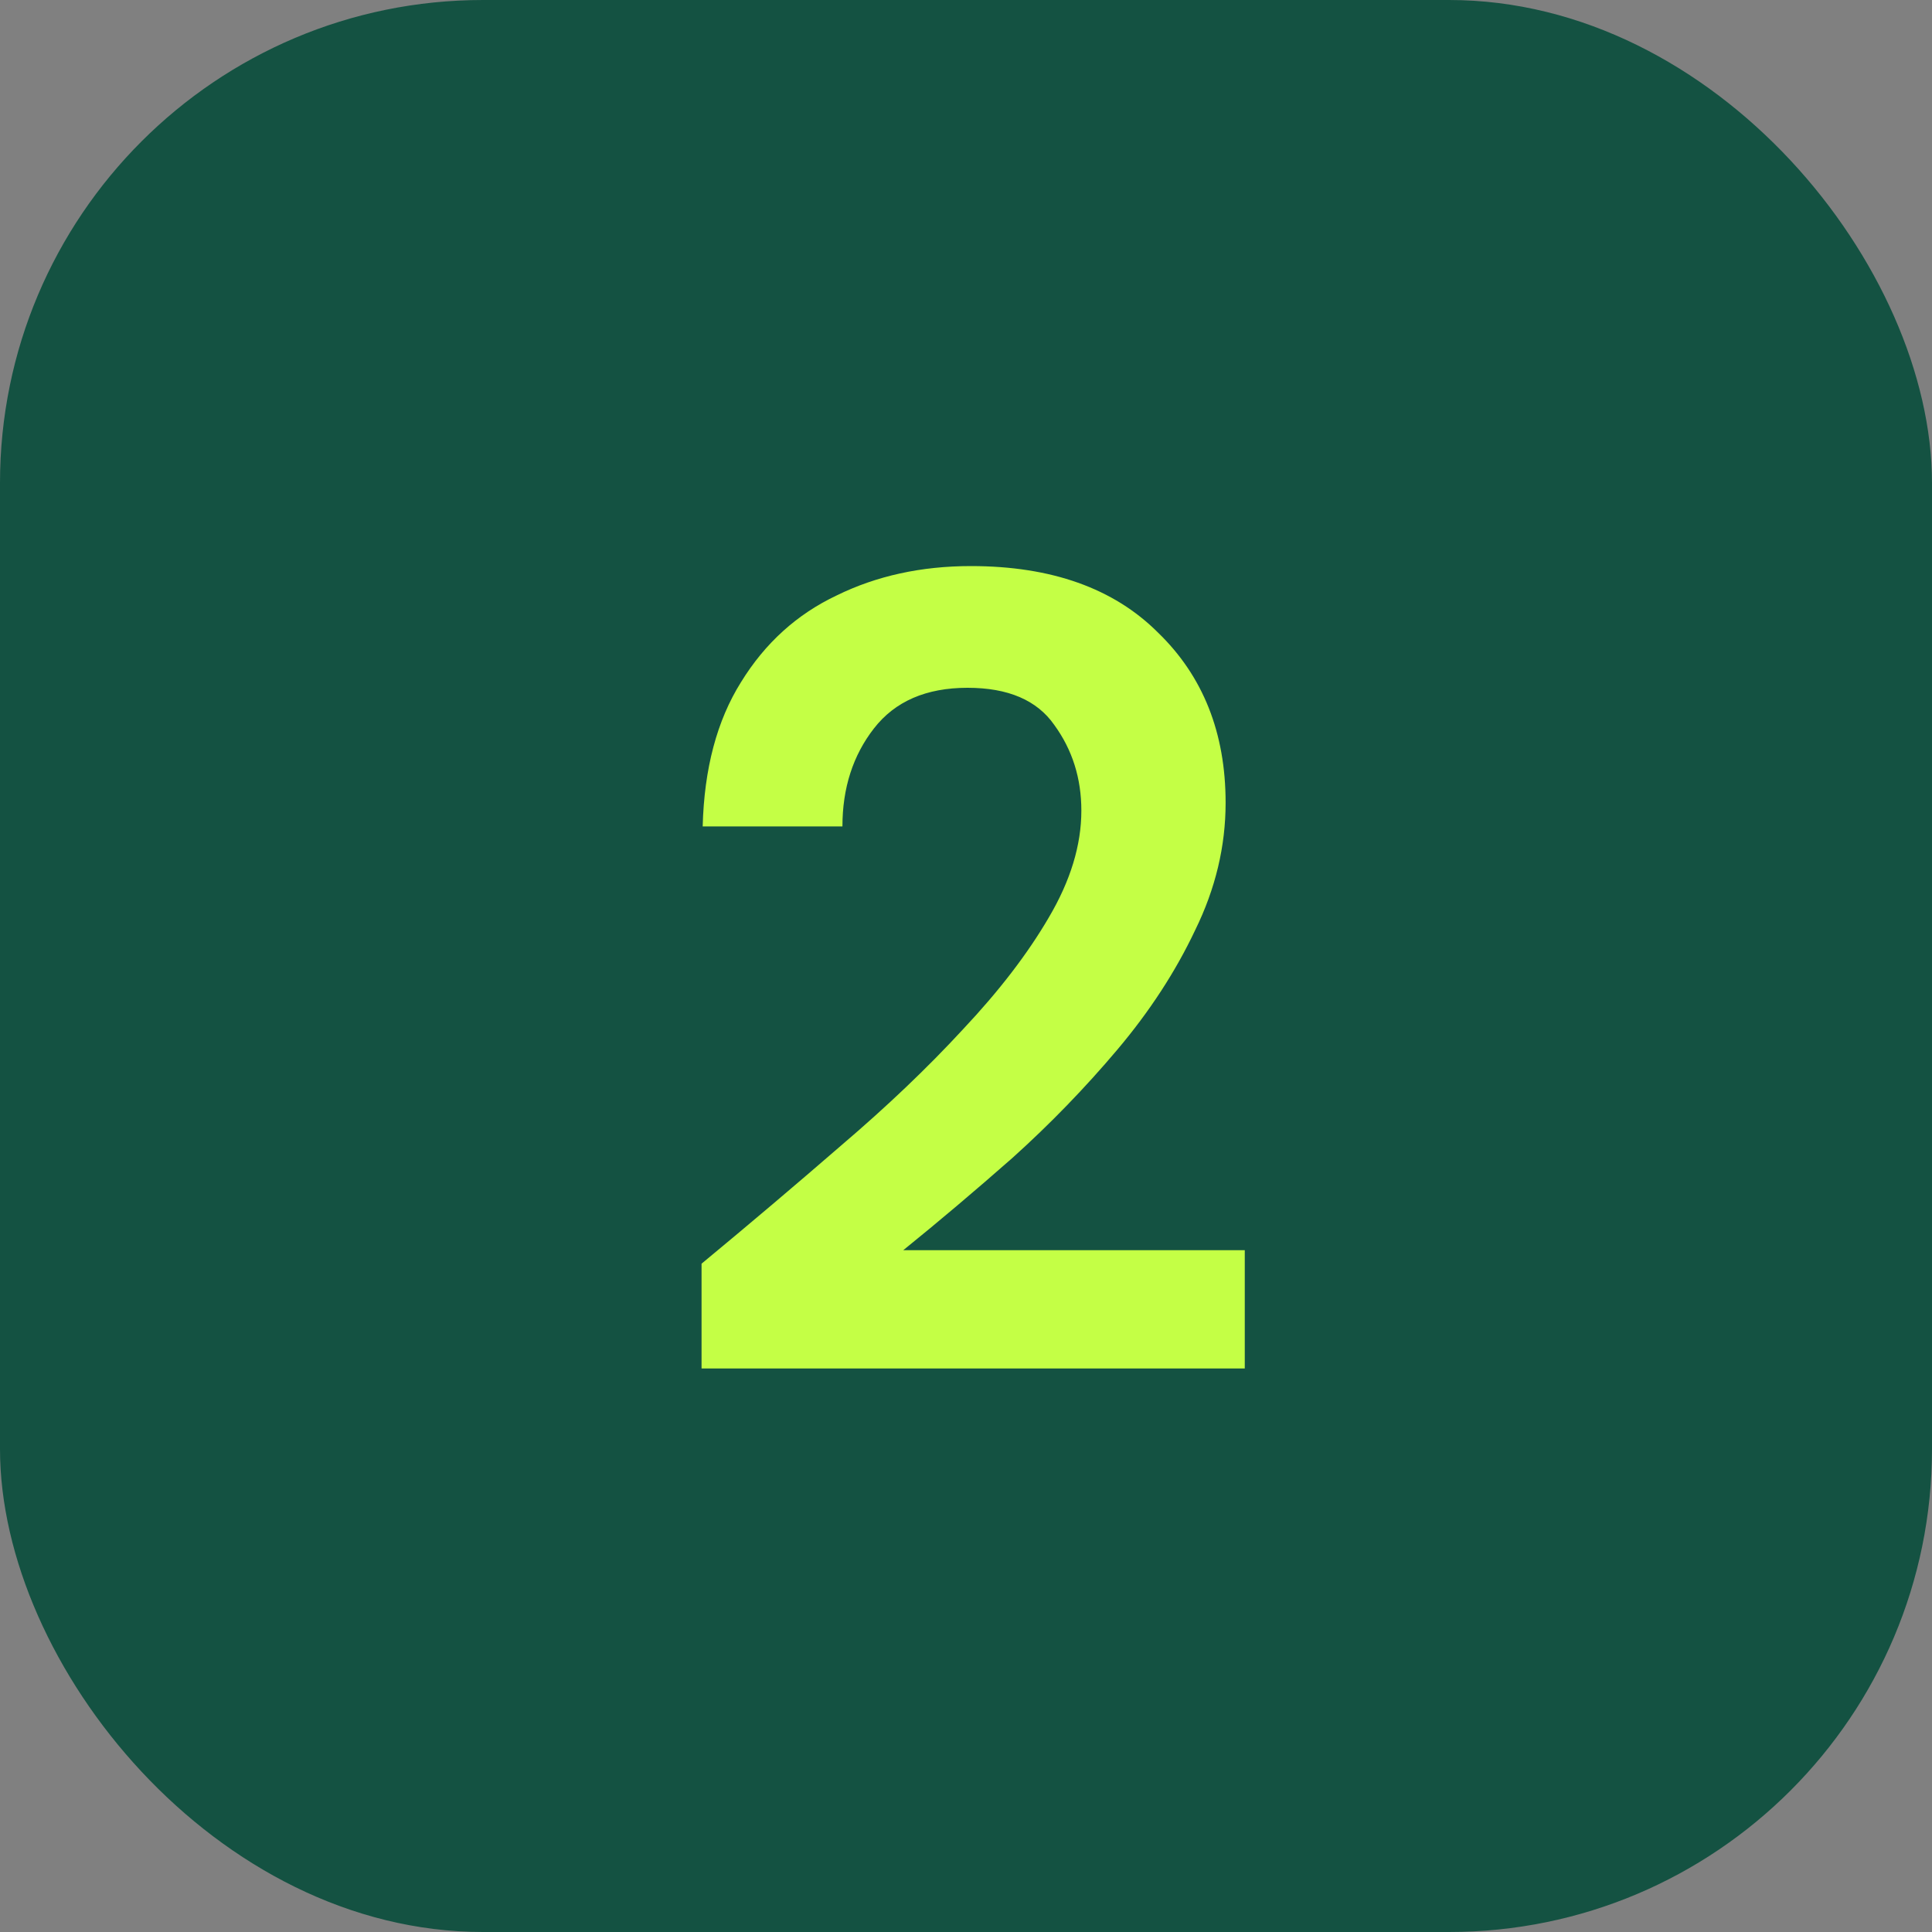
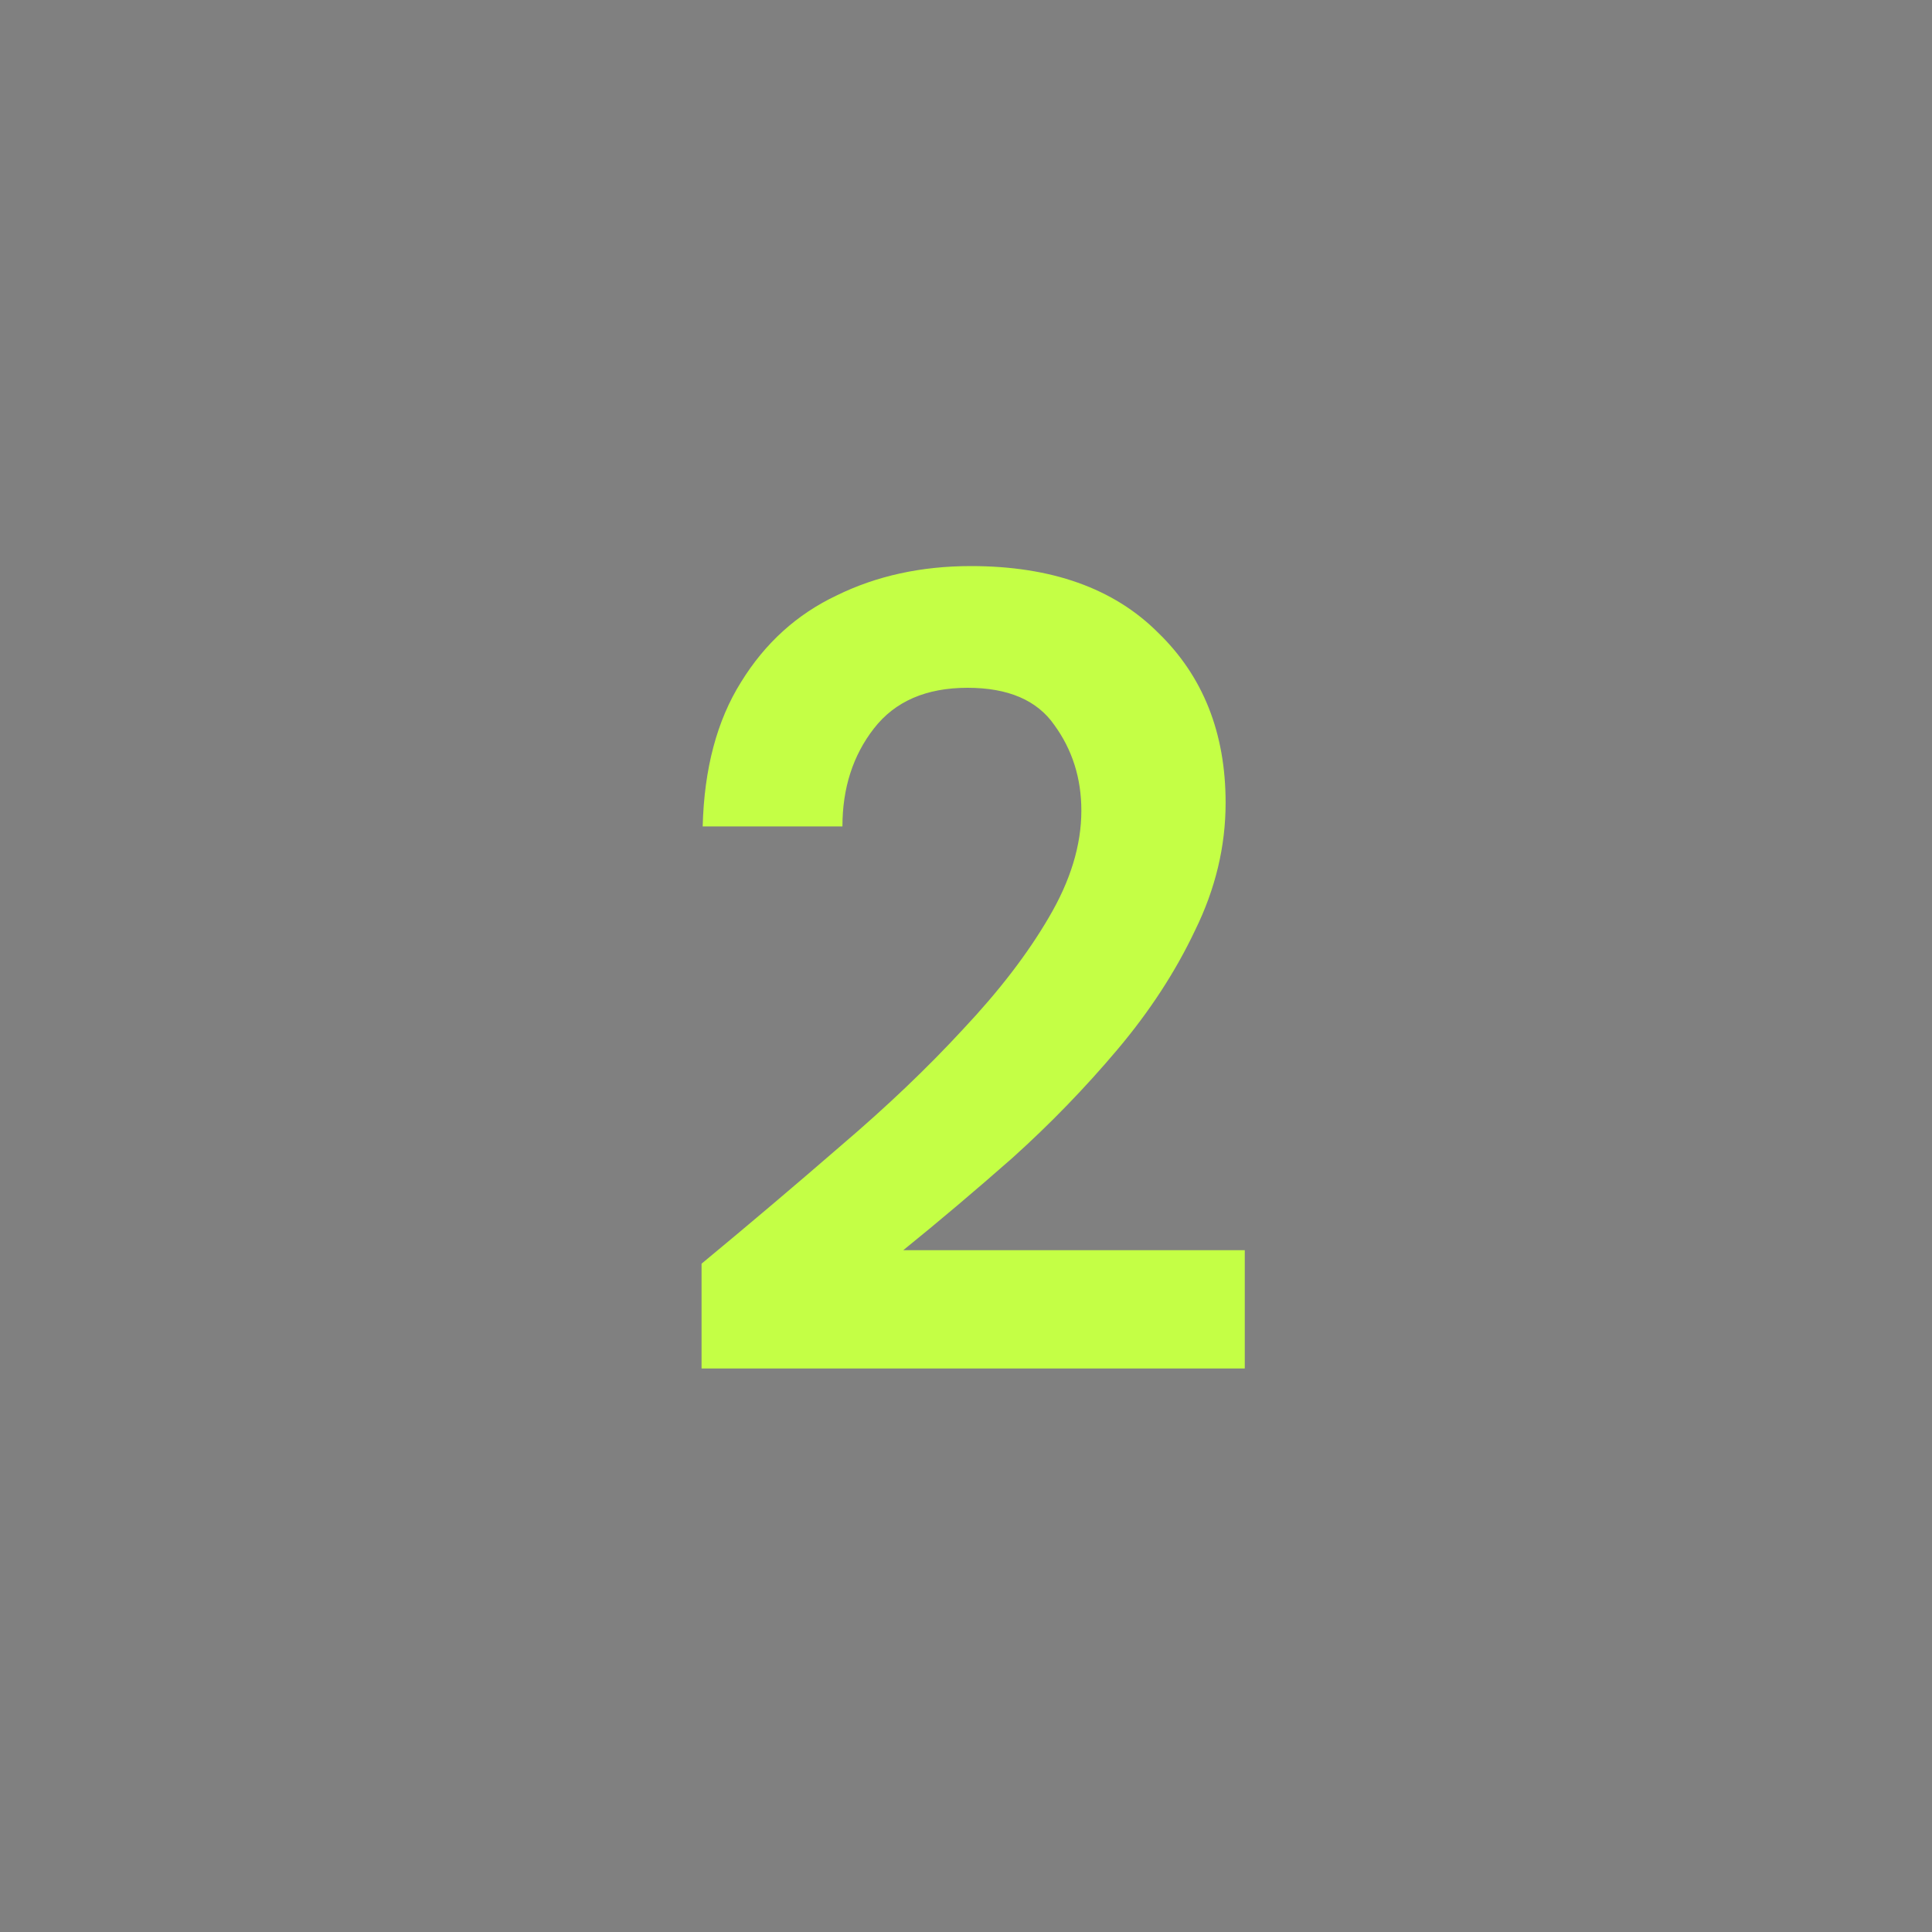
<svg xmlns="http://www.w3.org/2000/svg" width="48" height="48" viewBox="0 0 48 48" fill="none">
  <rect x="0" y="0" width="48" height="48" fill="#808080" stroke="none" />
-   <rect width="48" height="48" rx="12" fill="#145242" />
-   <path d="M17.43 34V31.396C18.625 30.407 19.782 29.427 20.902 28.456C22.041 27.485 23.049 26.524 23.926 25.572C24.822 24.62 25.531 23.696 26.054 22.8C26.595 21.885 26.866 20.999 26.866 20.14C26.866 19.337 26.642 18.628 26.194 18.012C25.765 17.396 25.046 17.088 24.038 17.088C23.011 17.088 22.237 17.424 21.714 18.096C21.191 18.768 20.93 19.58 20.93 20.532H17.458C17.495 19.095 17.813 17.9 18.41 16.948C19.007 15.977 19.801 15.259 20.79 14.792C21.779 14.307 22.89 14.064 24.122 14.064C26.119 14.064 27.669 14.615 28.77 15.716C29.89 16.799 30.45 18.208 30.45 19.944C30.45 21.027 30.198 22.081 29.694 23.108C29.209 24.135 28.565 25.124 27.762 26.076C26.959 27.028 26.091 27.924 25.158 28.764C24.225 29.585 23.319 30.351 22.442 31.06H30.926V34H17.43Z" fill="#C4FF45" />
+   <path d="M17.43 34V31.396C18.625 30.407 19.782 29.427 20.902 28.456C22.041 27.485 23.049 26.524 23.926 25.572C24.822 24.62 25.531 23.696 26.054 22.8C26.595 21.885 26.866 20.999 26.866 20.14C26.866 19.337 26.642 18.628 26.194 18.012C25.765 17.396 25.046 17.088 24.038 17.088C23.011 17.088 22.237 17.424 21.714 18.096C21.191 18.768 20.93 19.58 20.93 20.532H17.458C17.495 19.095 17.813 17.9 18.41 16.948C19.007 15.977 19.801 15.259 20.79 14.792C21.779 14.307 22.89 14.064 24.122 14.064C26.119 14.064 27.669 14.615 28.77 15.716C29.89 16.799 30.45 18.208 30.45 19.944C30.45 21.027 30.198 22.081 29.694 23.108C29.209 24.135 28.565 25.124 27.762 26.076C26.959 27.028 26.091 27.924 25.158 28.764C24.225 29.585 23.319 30.351 22.442 31.06H30.926V34H17.43" fill="#C4FF45" />
</svg>